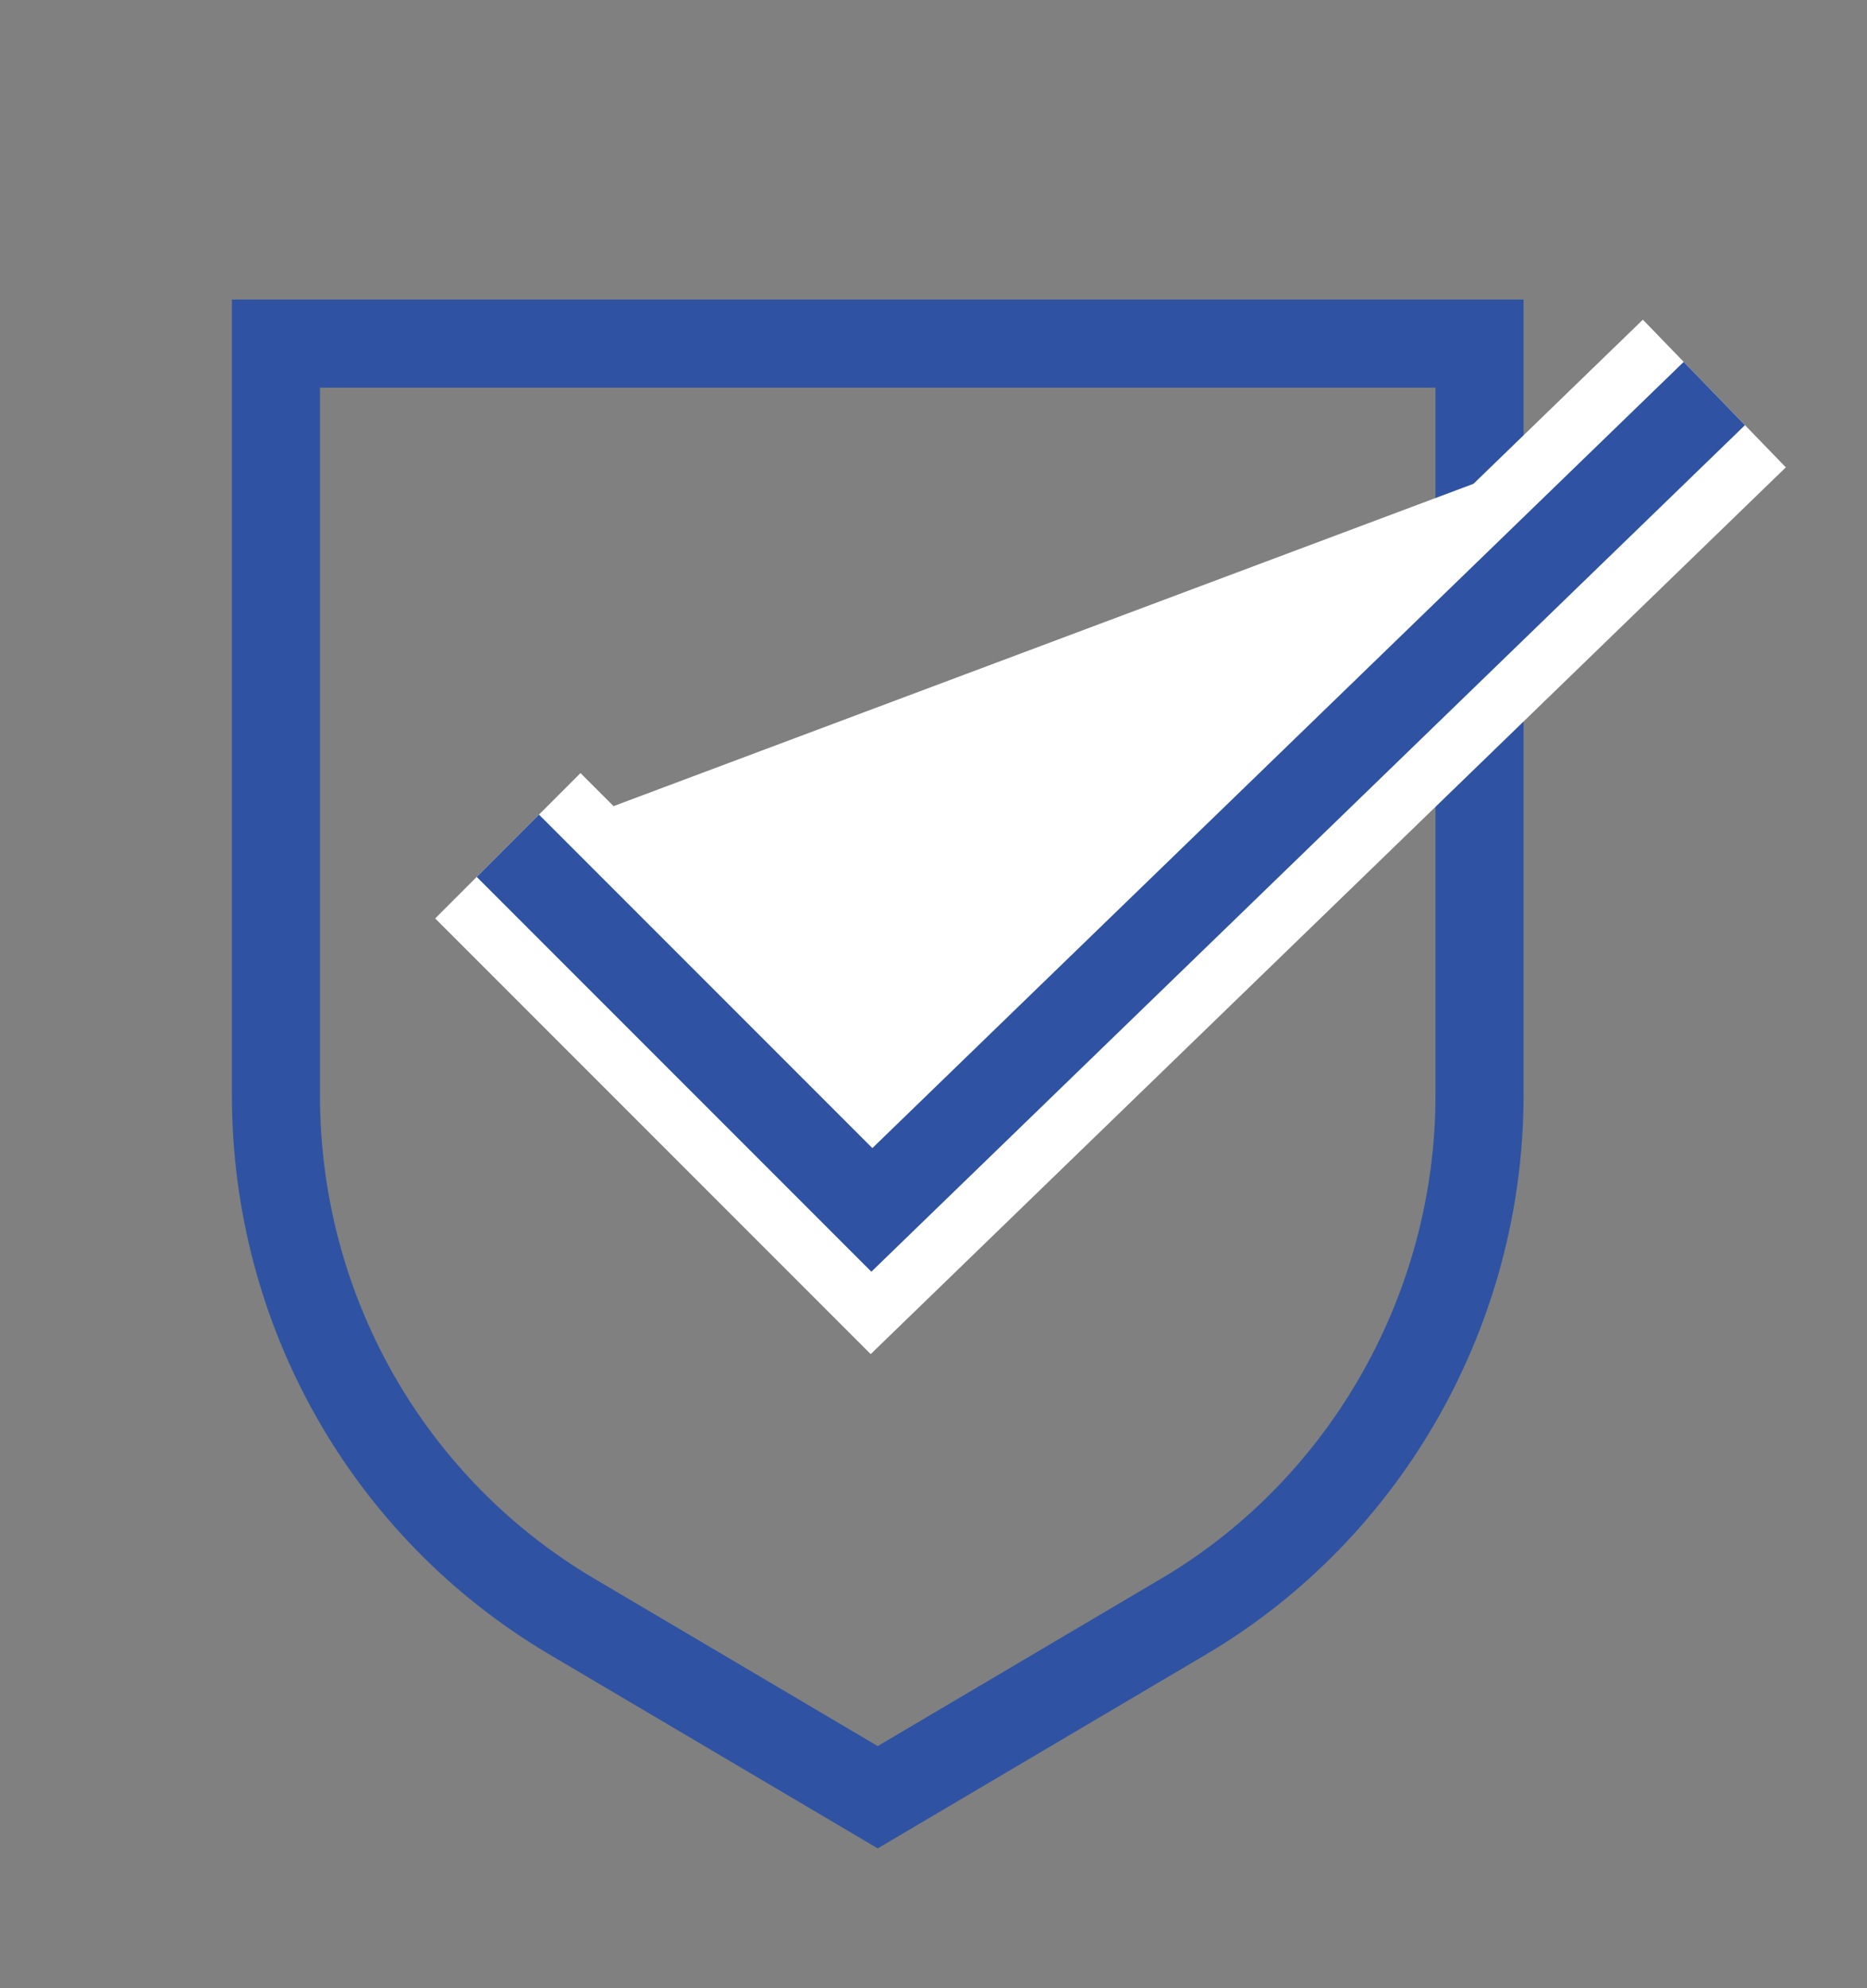
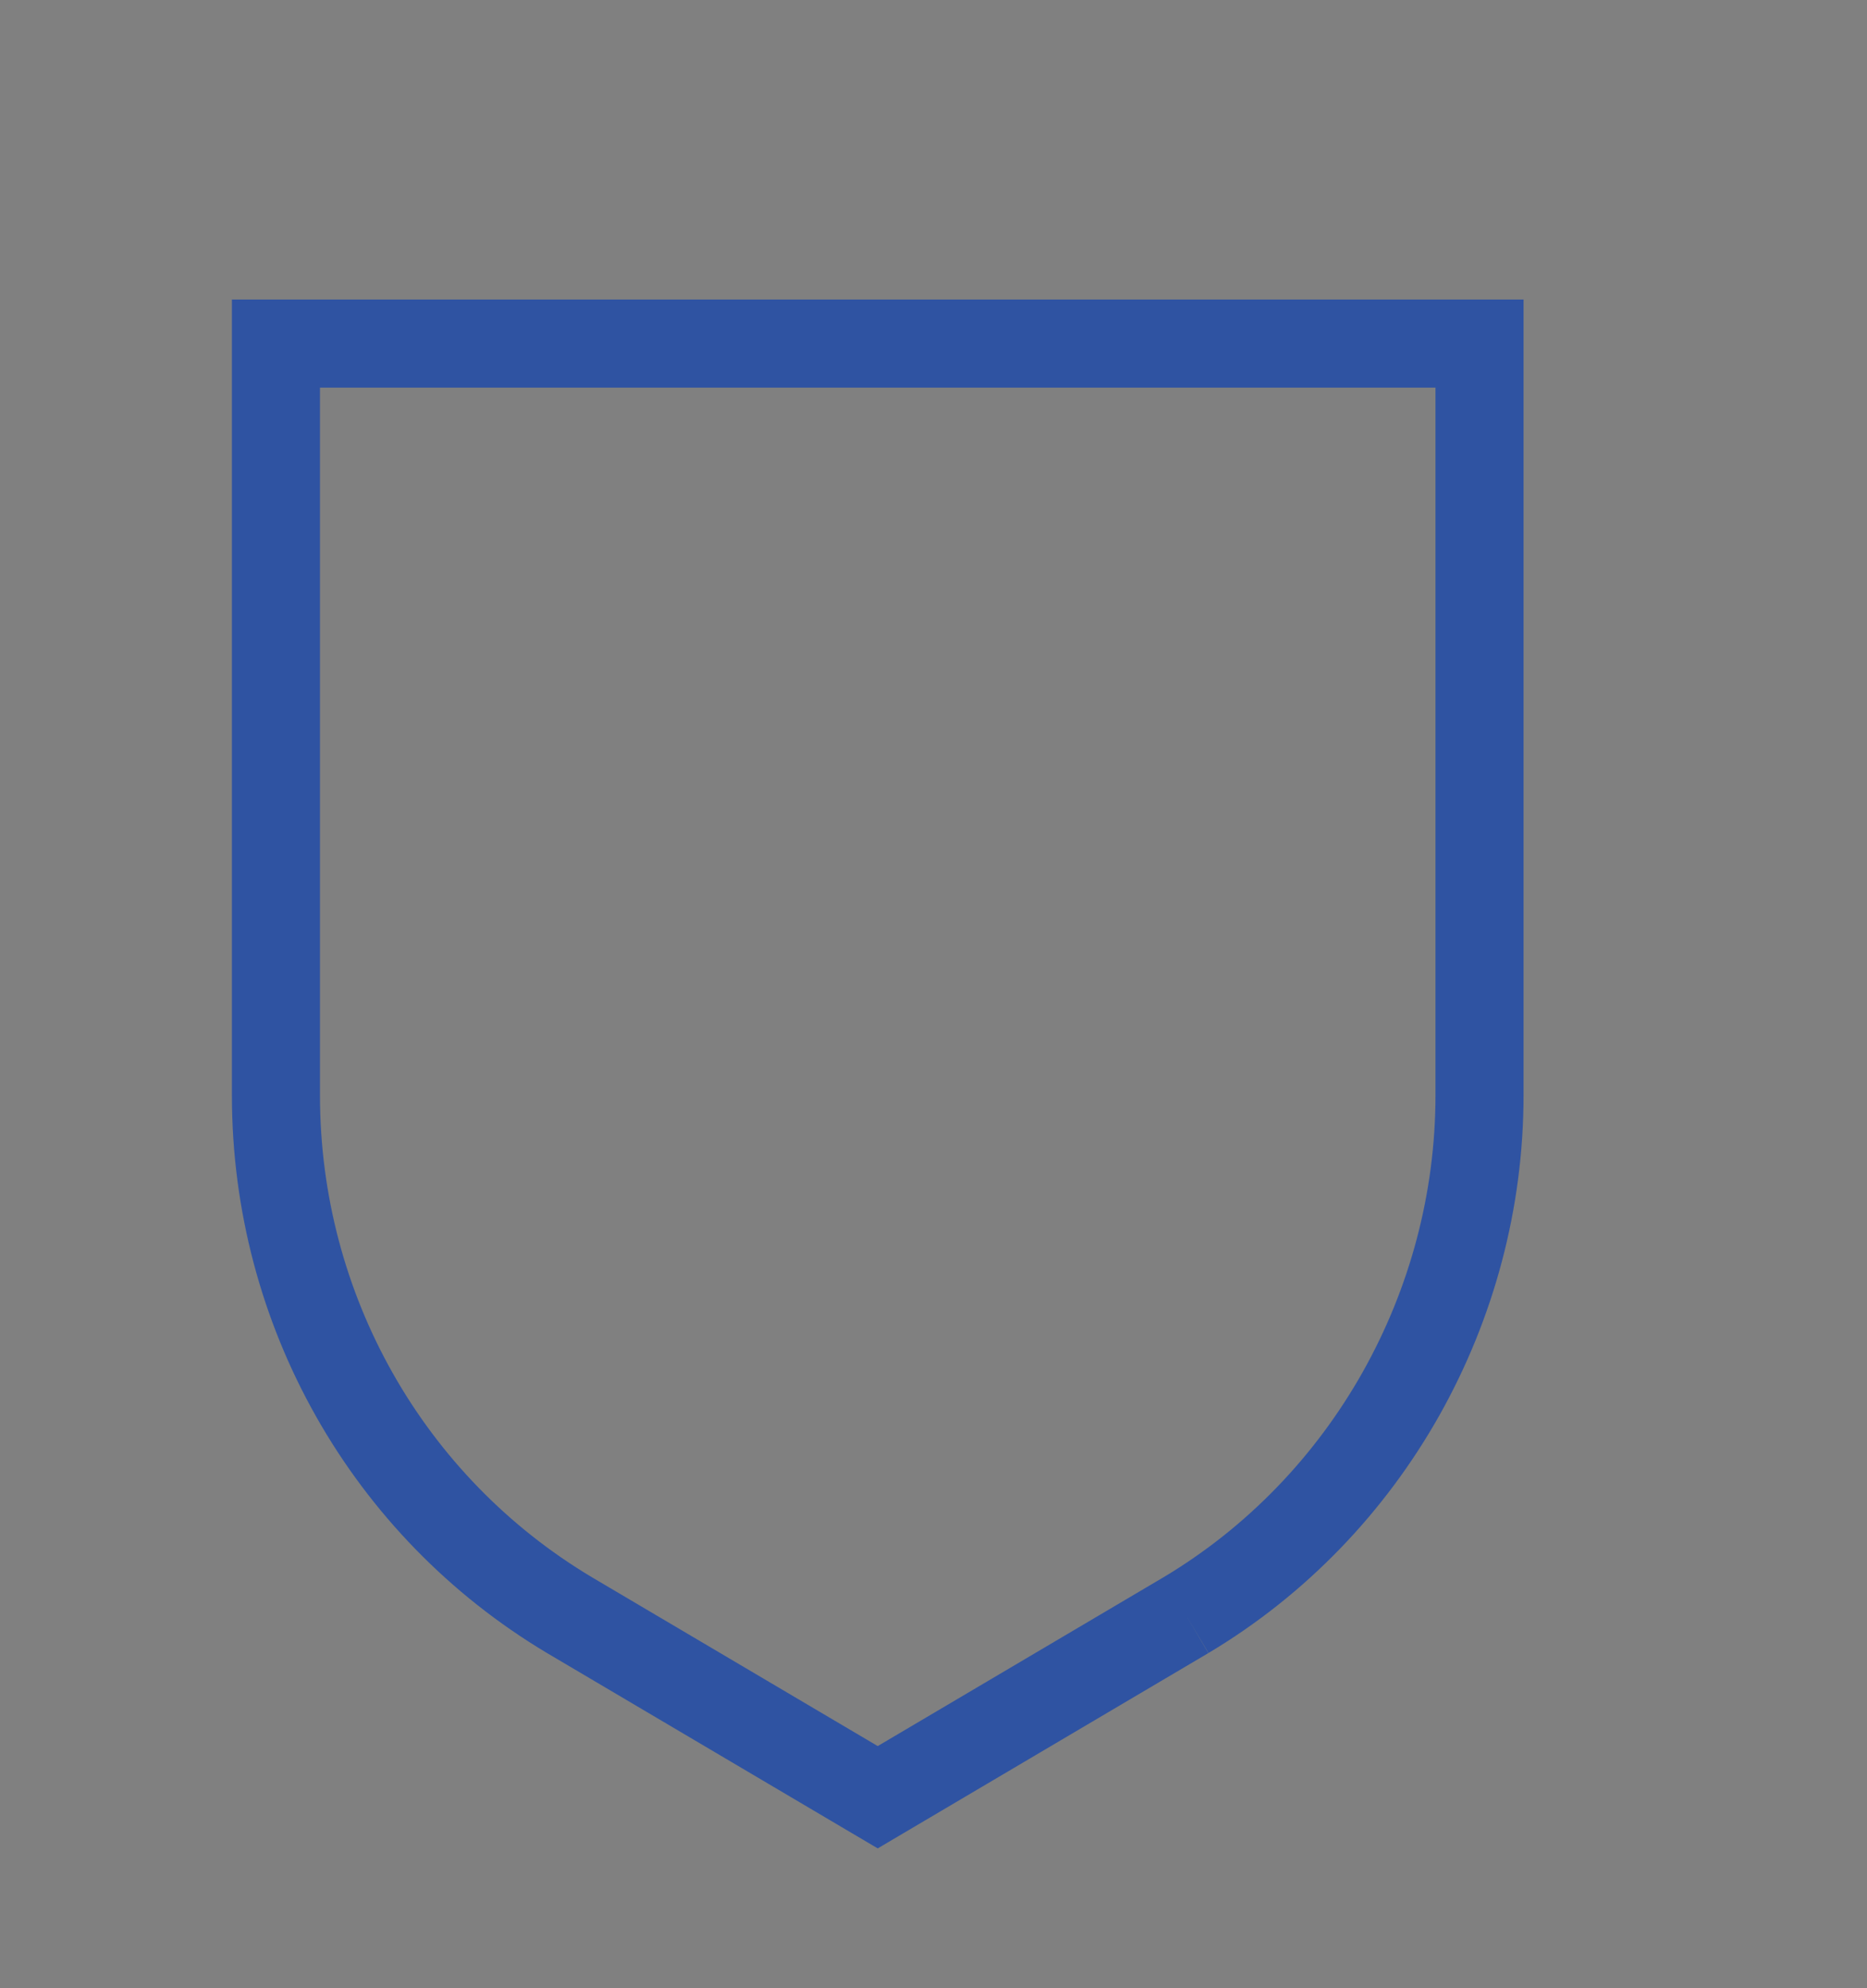
<svg xmlns="http://www.w3.org/2000/svg" id="Layer_1" version="1.1" viewBox="0 0 63.6 67.7">
  <rect x="0" y="0" width="63.6" height="67.7" fill="#808080" stroke="none" />
  <defs>
    <style>
      .st0 {
        fill: none;
        stroke: #2f53a2;
        stroke-width: 3px;
      }

      .st0, .st1 {
        stroke-miterlimit: 10;
      }

      .st1 {
        fill: #fff;
        stroke: #fff;
        stroke-width: 7px;
      }
    </style>
  </defs>
-   <path class="st0" d="M40.4,55l-10.5,6.2-10.5-6.2c-6.2-3.7-10-10.4-10-17.7V11.7h41v25.6c0,7.2-3.8,14-10,17.7Z" />
-   <polyline class="st1" points="17.3 28.8 29.7 41.2 58.4 13.4" />
-   <polyline class="st0" points="17.3 28.8 29.7 41.2 58.4 13.4" />
+   <path class="st0" d="M40.4,55l-10.5,6.2-10.5-6.2c-6.2-3.7-10-10.4-10-17.7V11.7h41v25.6c0,7.2-3.8,14-10,17.7" />
</svg>